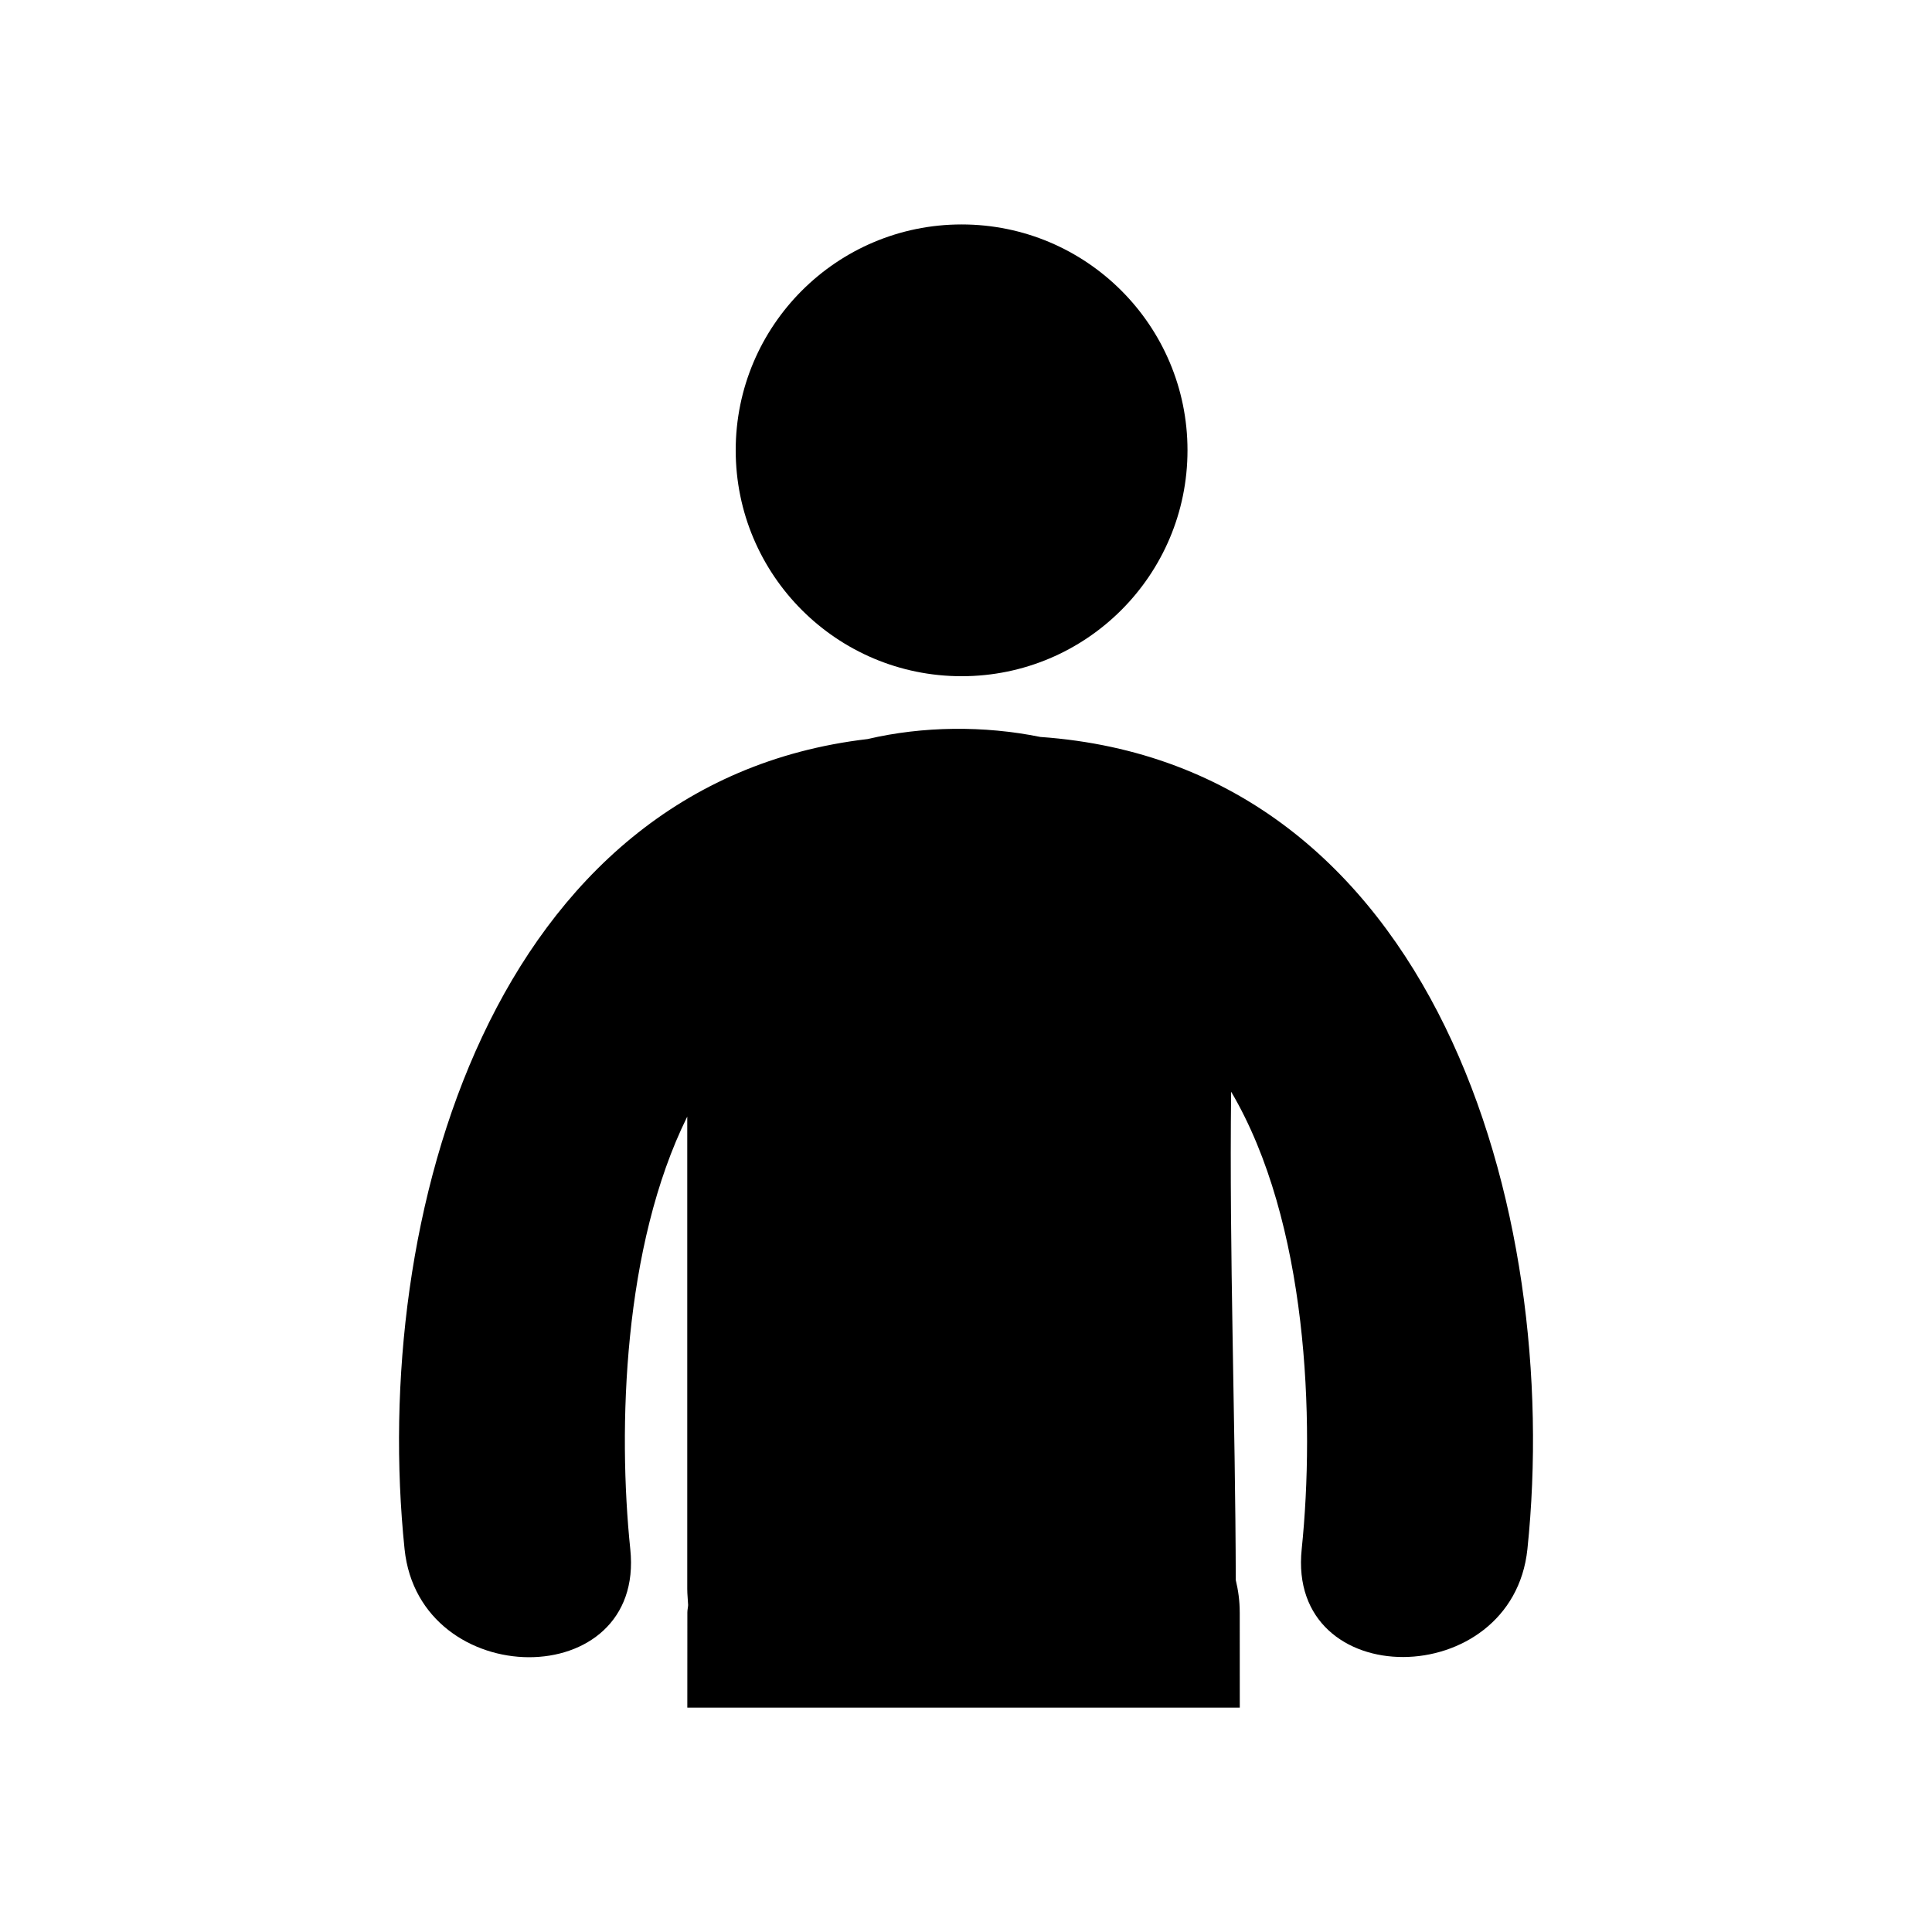
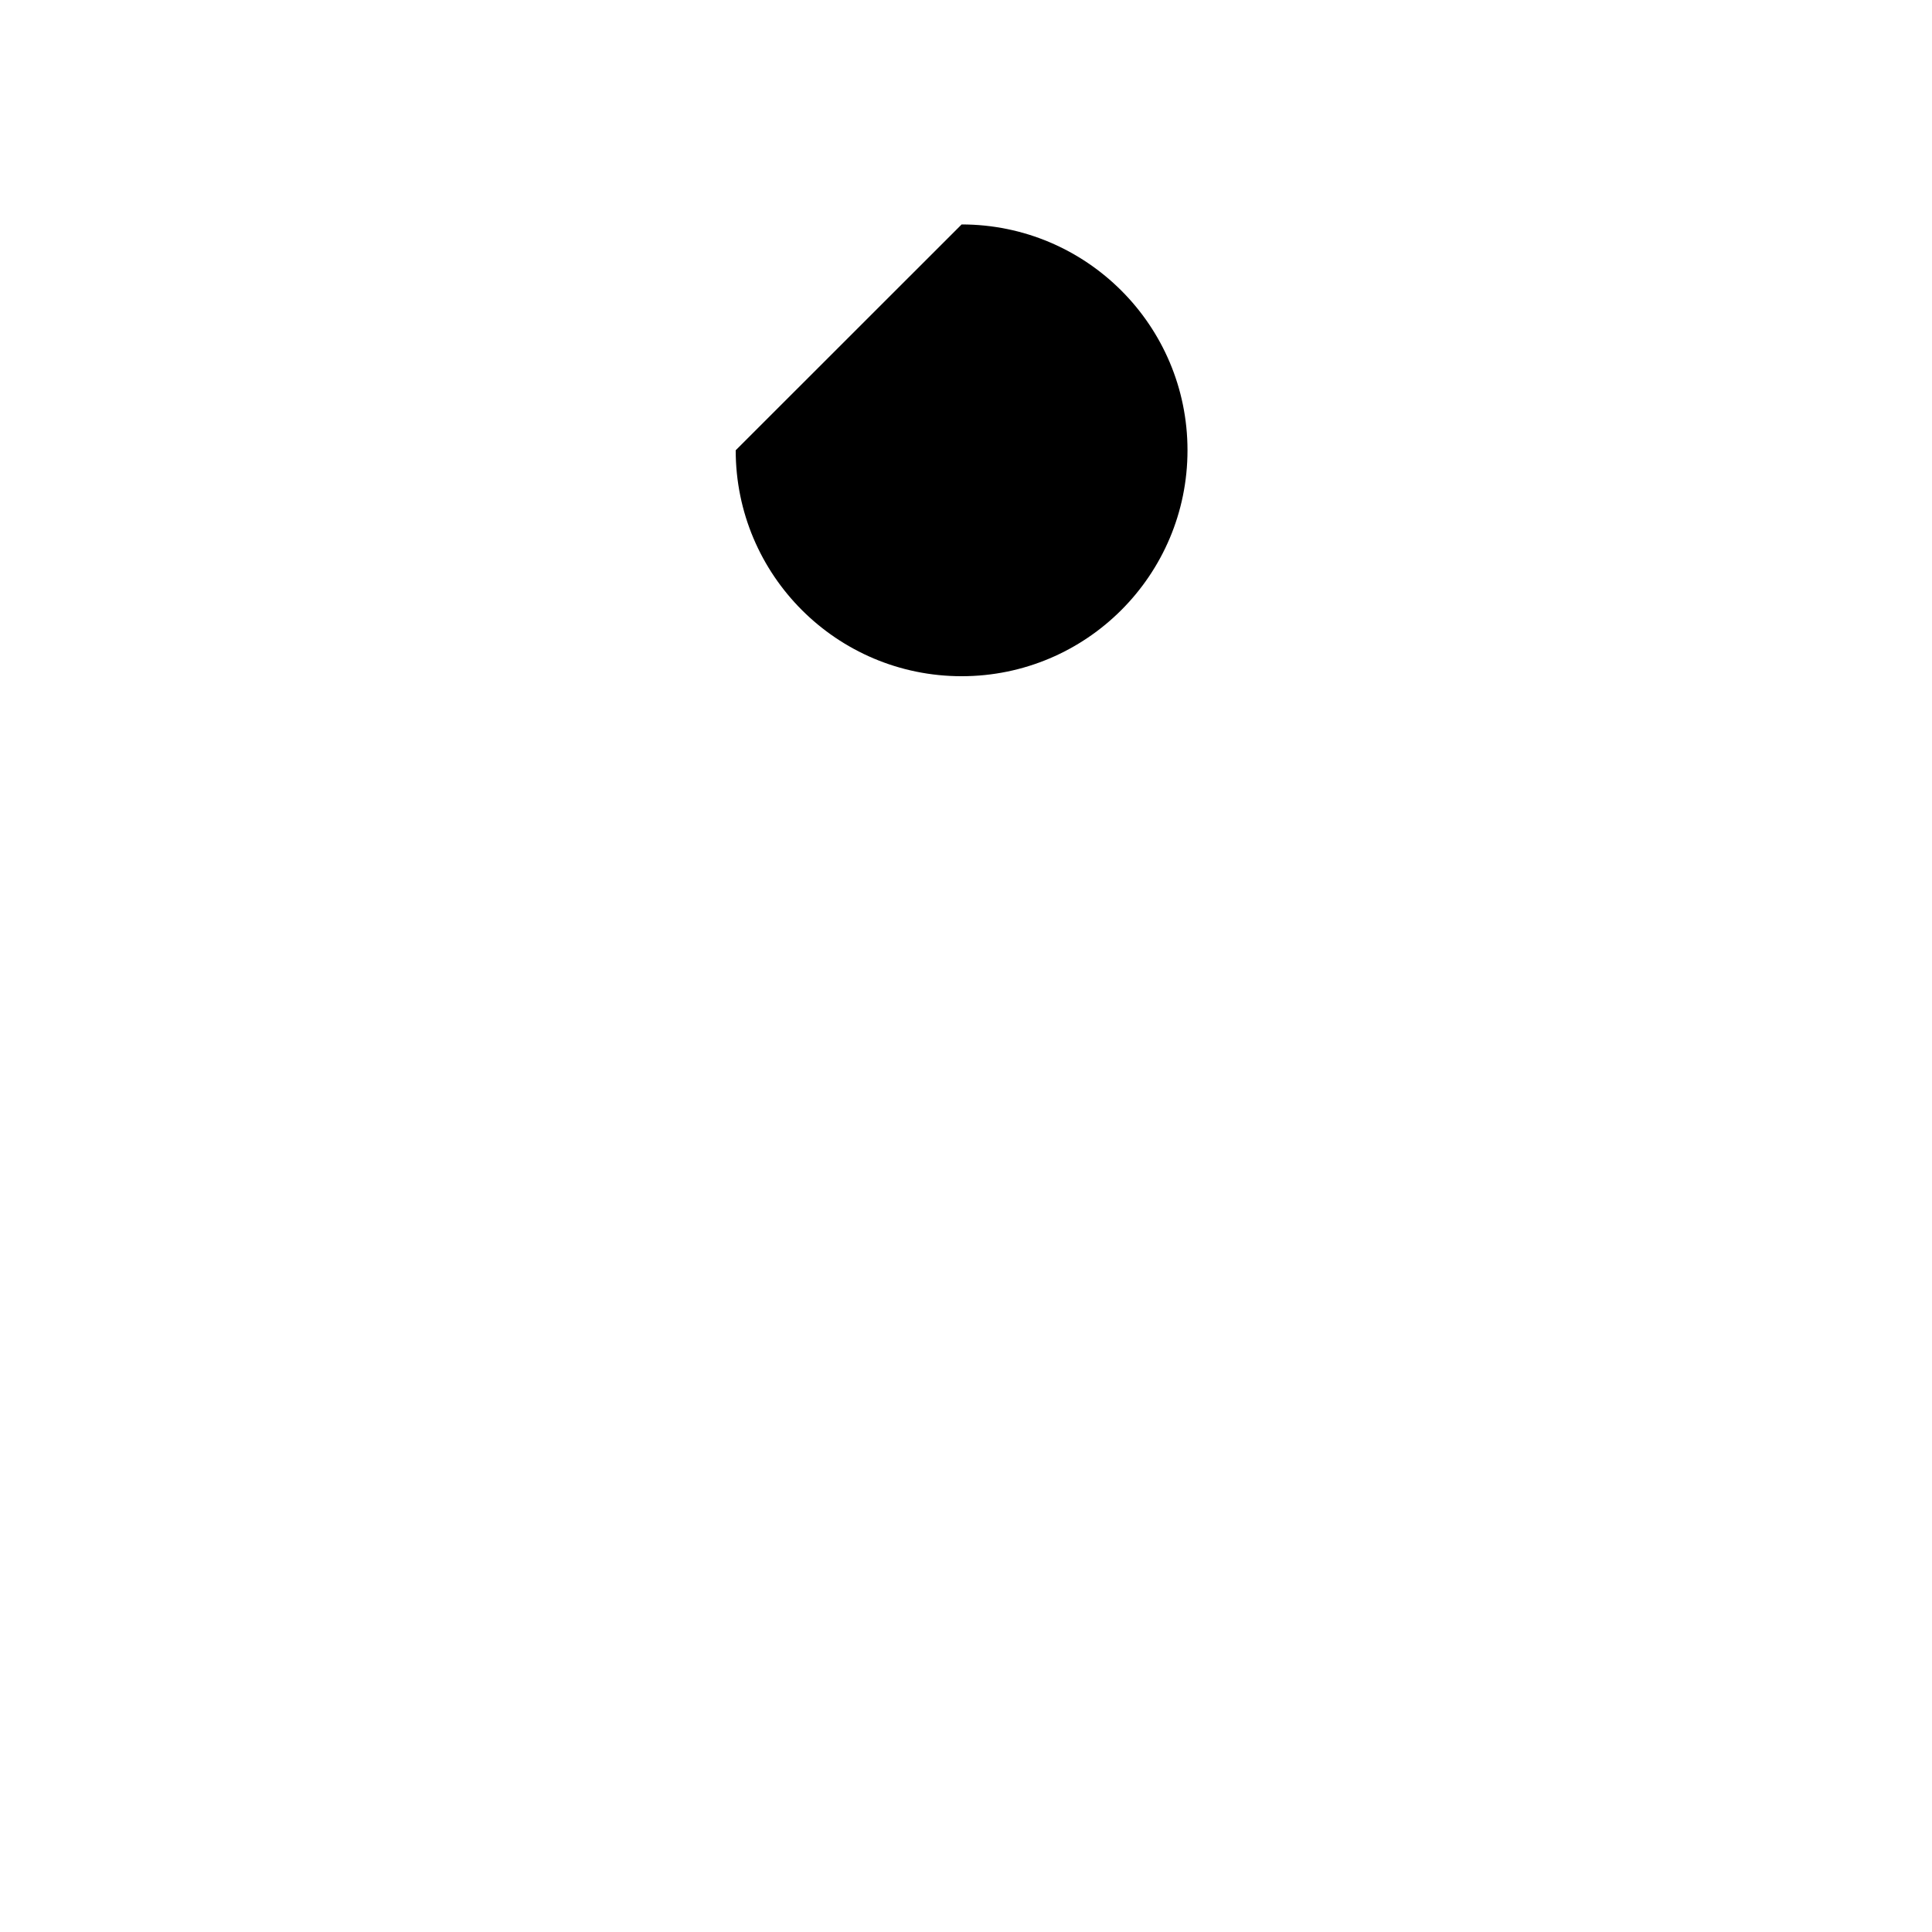
<svg xmlns="http://www.w3.org/2000/svg" fill="#000000" width="800px" height="800px" version="1.1" viewBox="144 144 512 512">
  <g>
-     <path d="m398.84 203.48c33.066 0 59.859 26.809 59.859 59.844 0 33.07-26.793 59.879-59.859 59.879s-59.871-26.801-59.871-59.879c0.004-33.035 26.809-59.844 59.871-59.844" />
-     <path d="m472.54 571.3c0-3.078-0.402-5.883-1.047-8.57-0.105-43.145-1.738-86.309-1.23-129.42 20.359 34.512 22.219 87.113 18.703 121.21-4.016 38.336 55.863 37.953 59.816 0 9.34-89.645-24.531-207.84-129.08-215.22-14.914-3.031-31.129-2.887-45.785 0.559-99.508 11.652-131.82 126.85-122.7 214.7 3.961 37.961 63.828 38.363 59.816 0-3.316-32.016-1.898-80.312 15.098-114.65v125.16c0 1.508 0.176 2.863 0.23 4.281-0.031 0.699-0.203 1.258-0.203 1.961 0 8.402-0.004 16.809-0.012 25.223h146.41c-0.012-8.422-0.012-16.824-0.012-25.227z" />
+     <path d="m398.84 203.48c33.066 0 59.859 26.809 59.859 59.844 0 33.07-26.793 59.879-59.859 59.879s-59.871-26.801-59.871-59.879" />
  </g>
</svg>